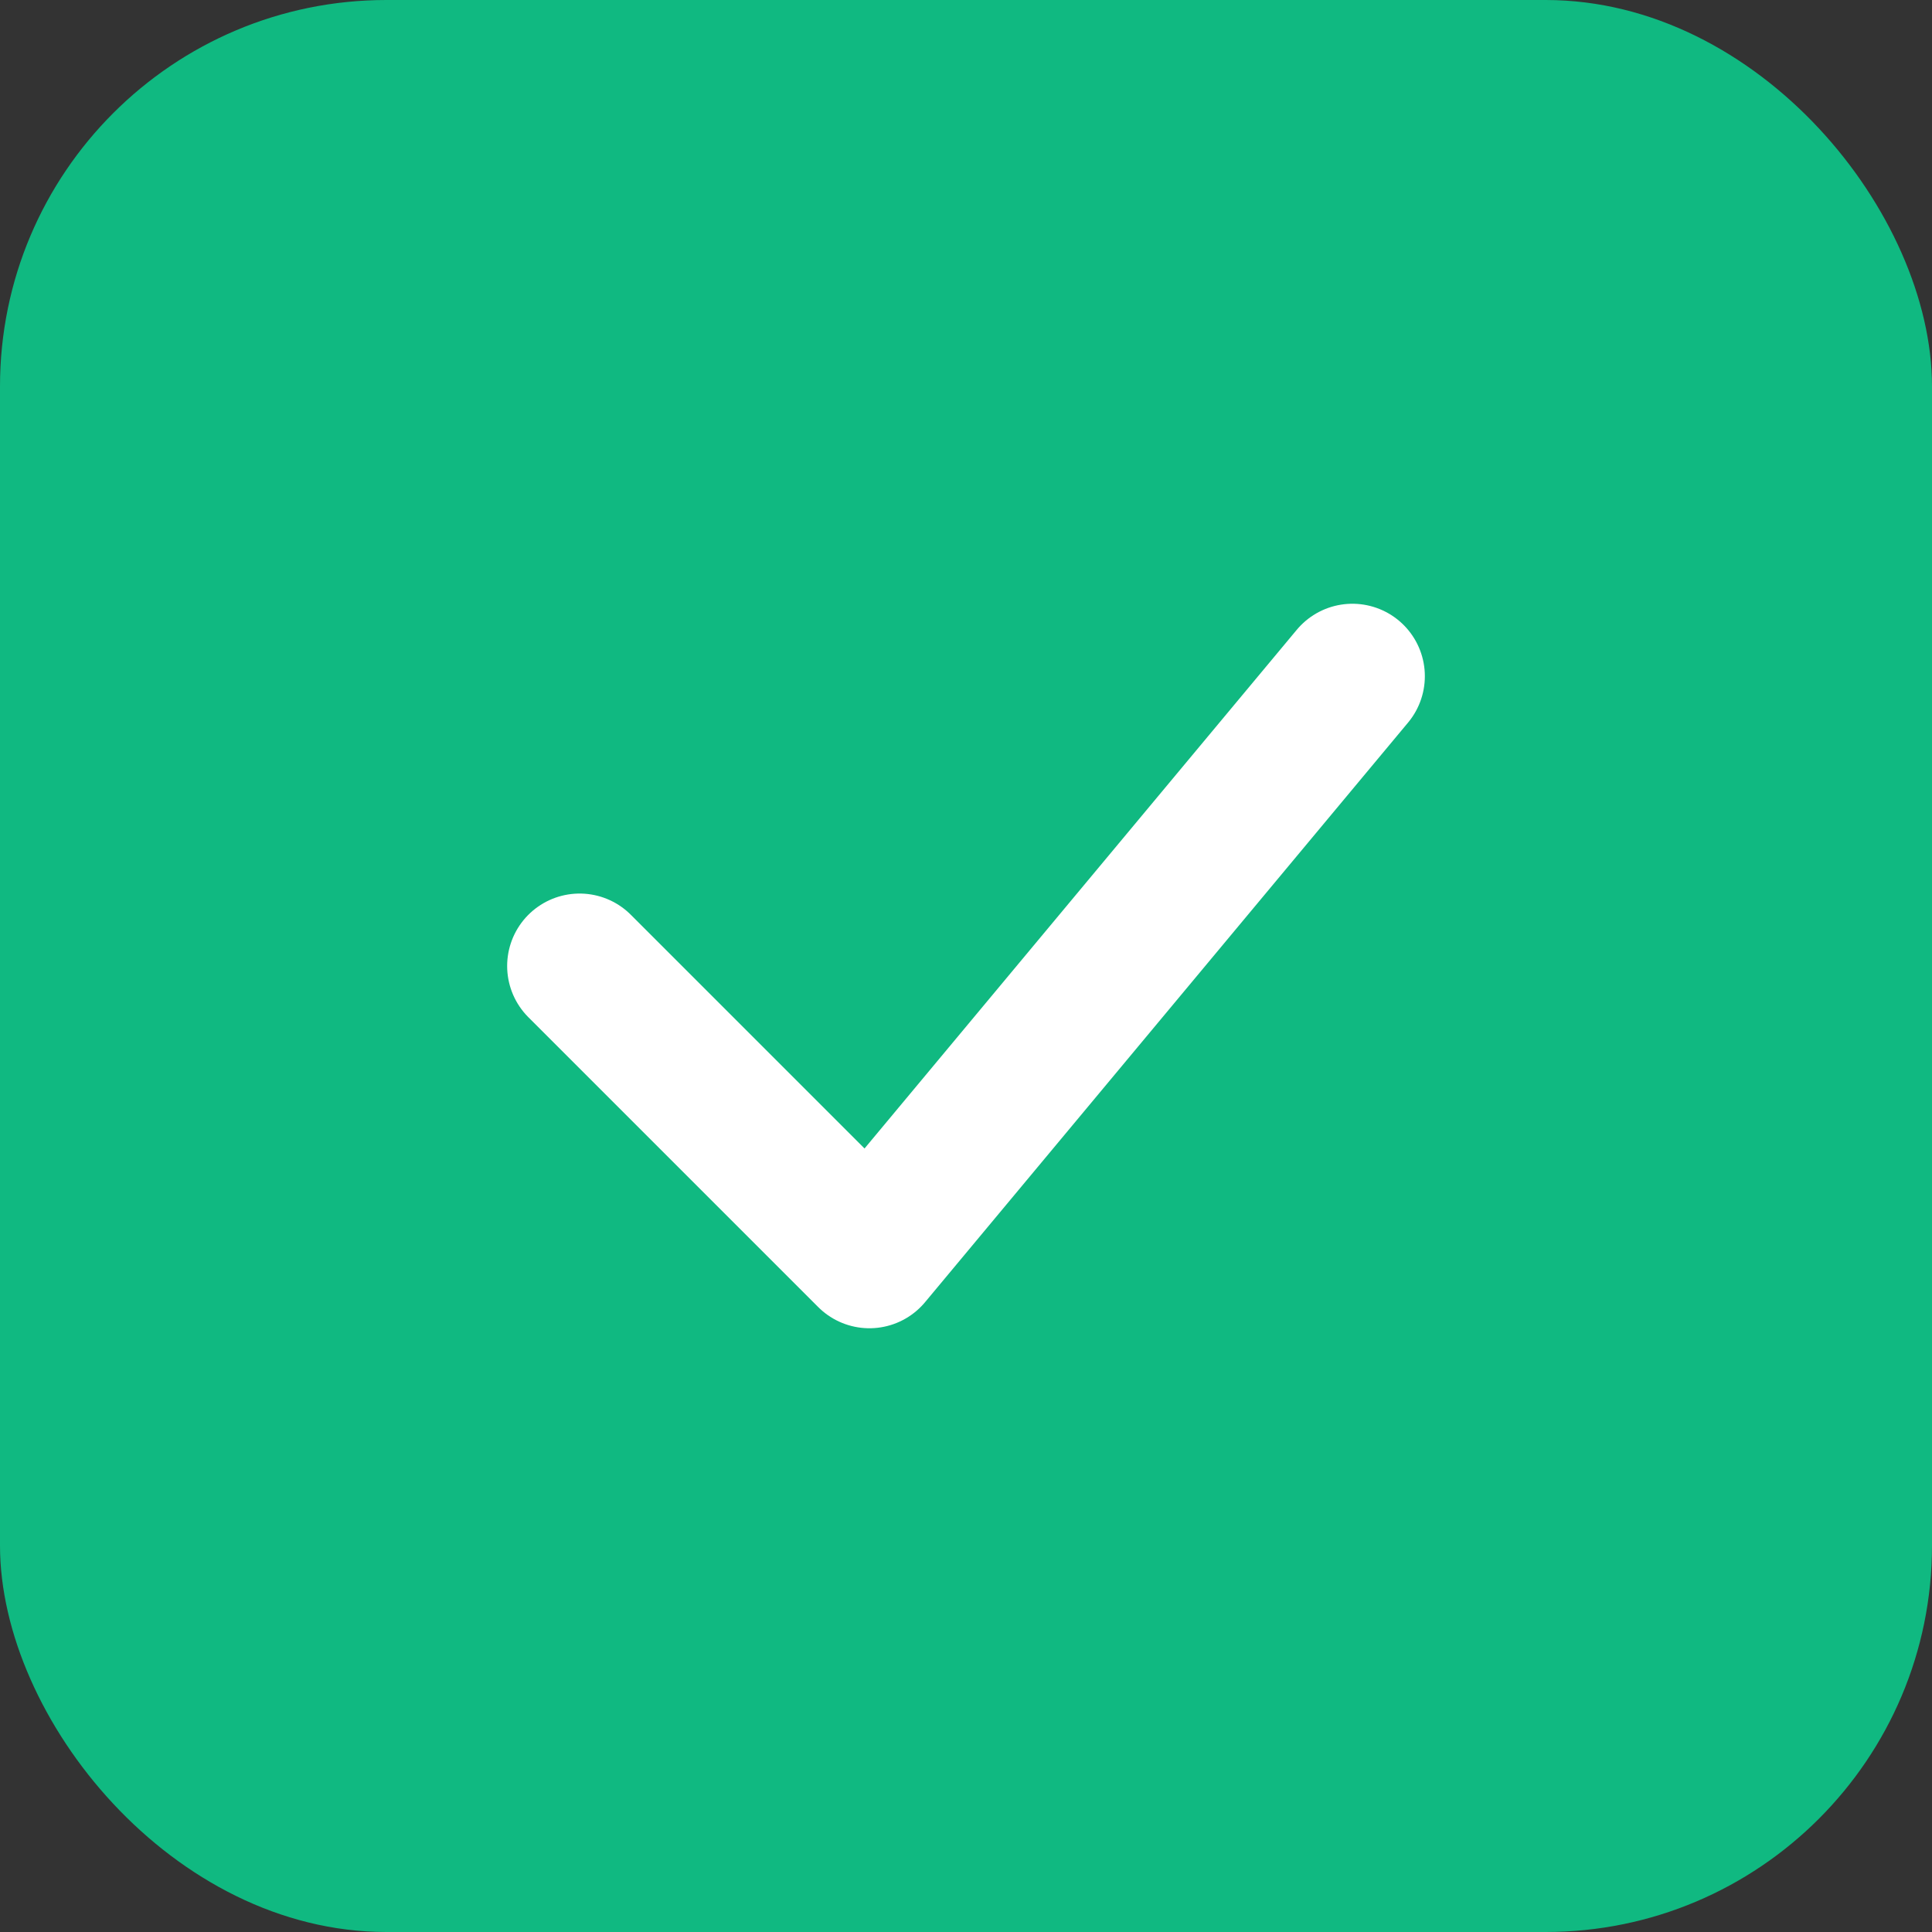
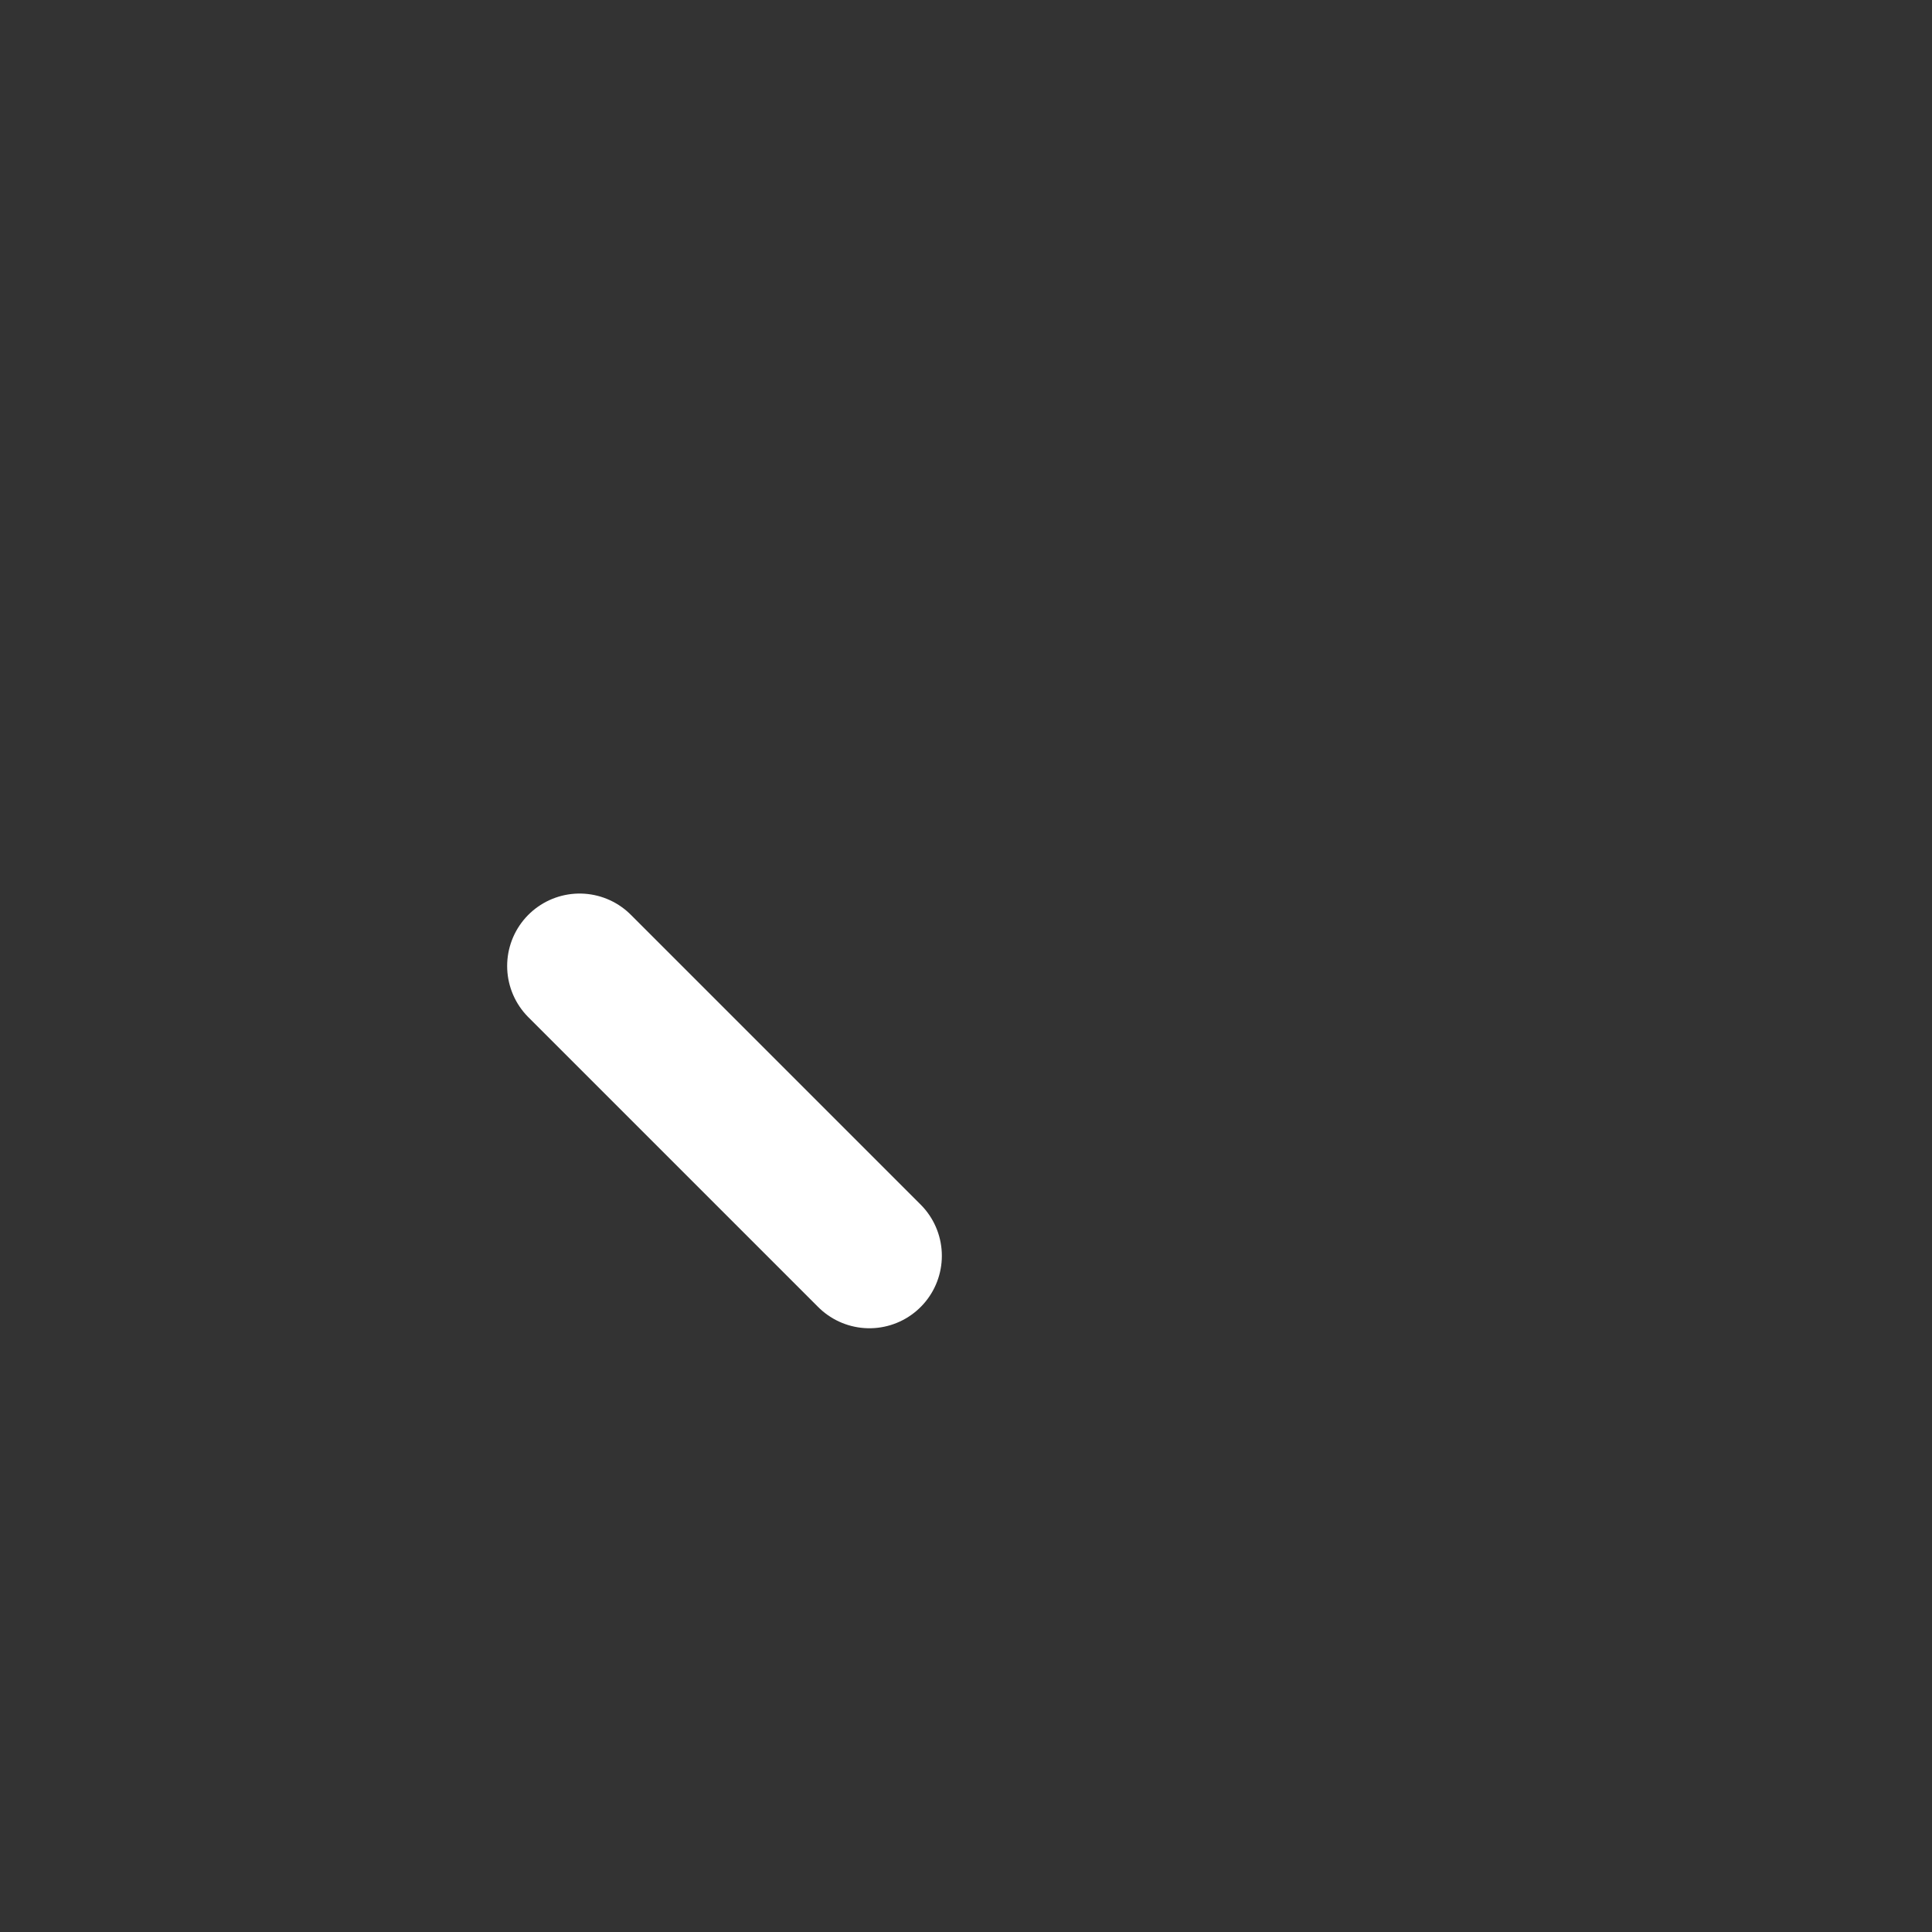
<svg xmlns="http://www.w3.org/2000/svg" viewBox="0 0 40 40">
  <rect x="0" y="0" width="40" height="40" fill="#333333" stroke="none" />
-   <rect width="40" height="40" rx="8" fill="#10B981" />
-   <path d="M12 20L18 26L28 14" stroke="white" stroke-width="3" stroke-linecap="round" stroke-linejoin="round" fill="none" />
+   <path d="M12 20L18 26" stroke="white" stroke-width="3" stroke-linecap="round" stroke-linejoin="round" fill="none" />
</svg>